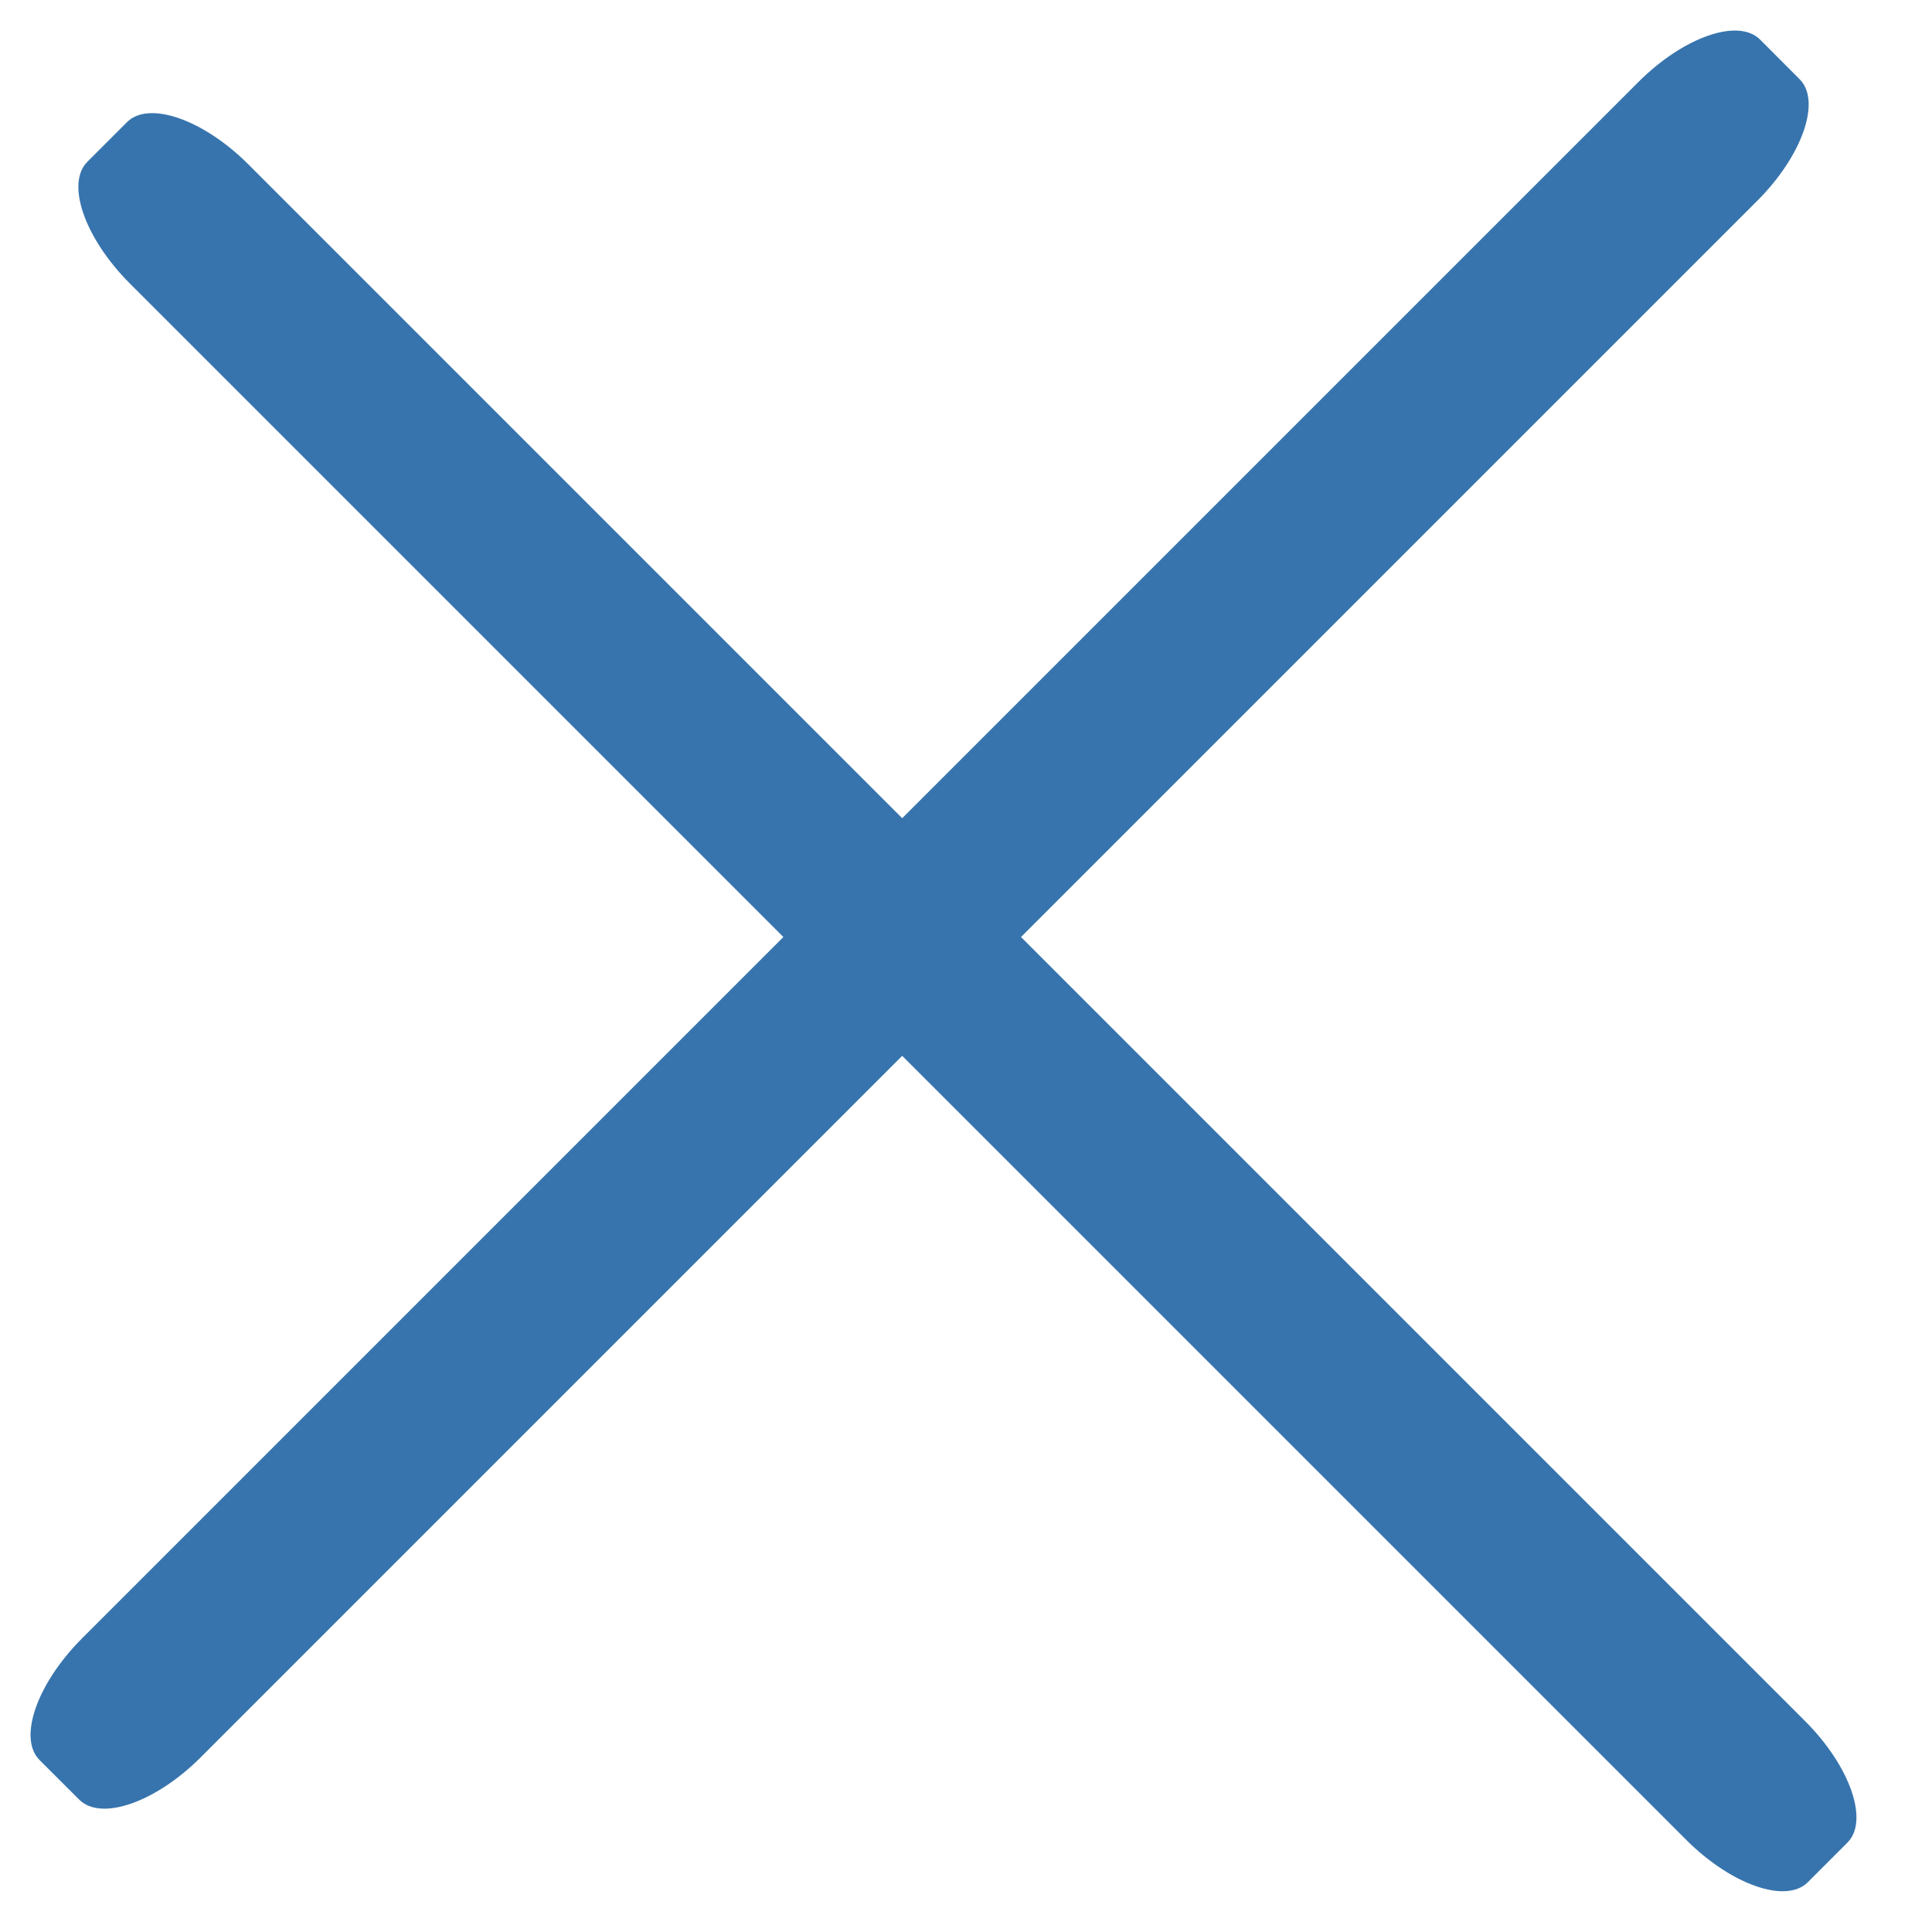
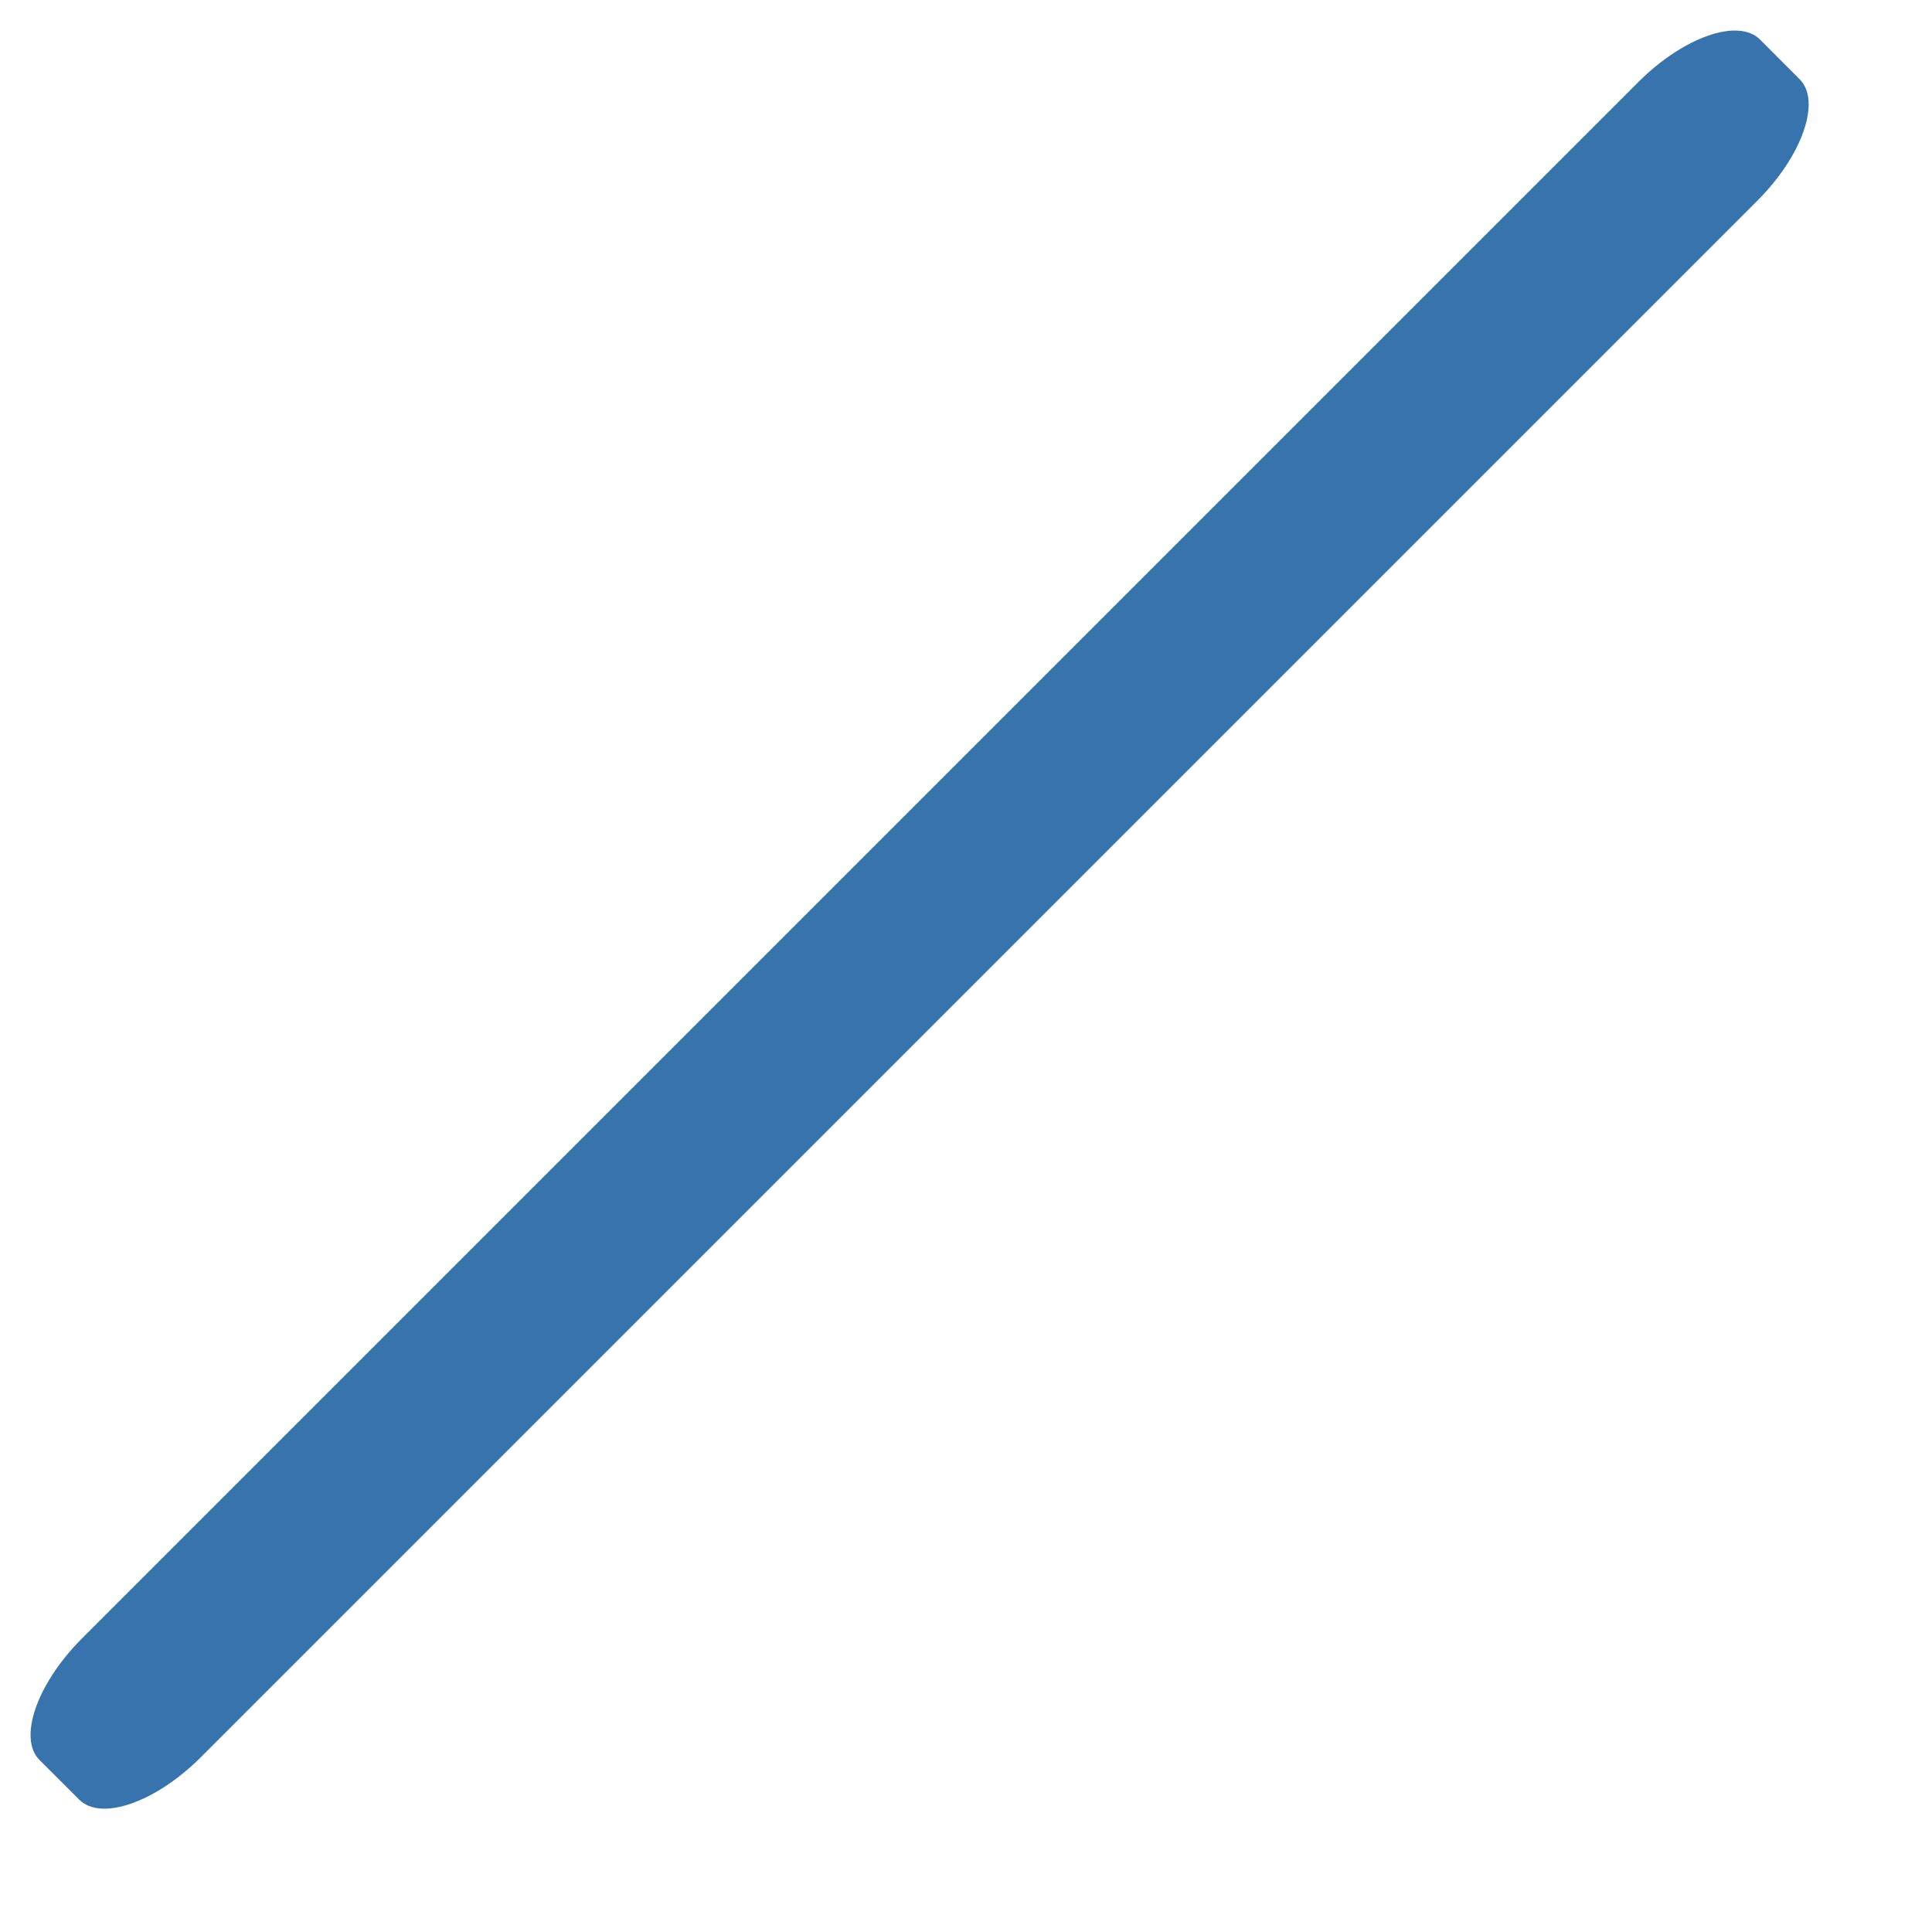
<svg xmlns="http://www.w3.org/2000/svg" width="23" height="23" viewBox="0 0 23 23" fill="none">
  <path d="M20.921 2.389L2.389 20.921C1.853 21.457 1.202 21.684 0.943 21.424L0.471 20.953C0.212 20.694 0.439 20.043 0.975 19.506L19.506 0.975C20.043 0.439 20.694 0.212 20.953 0.471L21.424 0.943C21.684 1.202 21.457 1.853 20.921 2.389Z" fill="#3774AD" />
-   <path d="M20.075 21.904L1.544 3.373C1.008 2.836 0.781 2.185 1.04 1.926L1.512 1.454C1.771 1.195 2.422 1.422 2.958 1.958L21.489 20.489C22.026 21.026 22.253 21.677 21.993 21.936L21.522 22.407C21.263 22.667 20.612 22.44 20.075 21.904Z" fill="#3774AD" />
</svg>